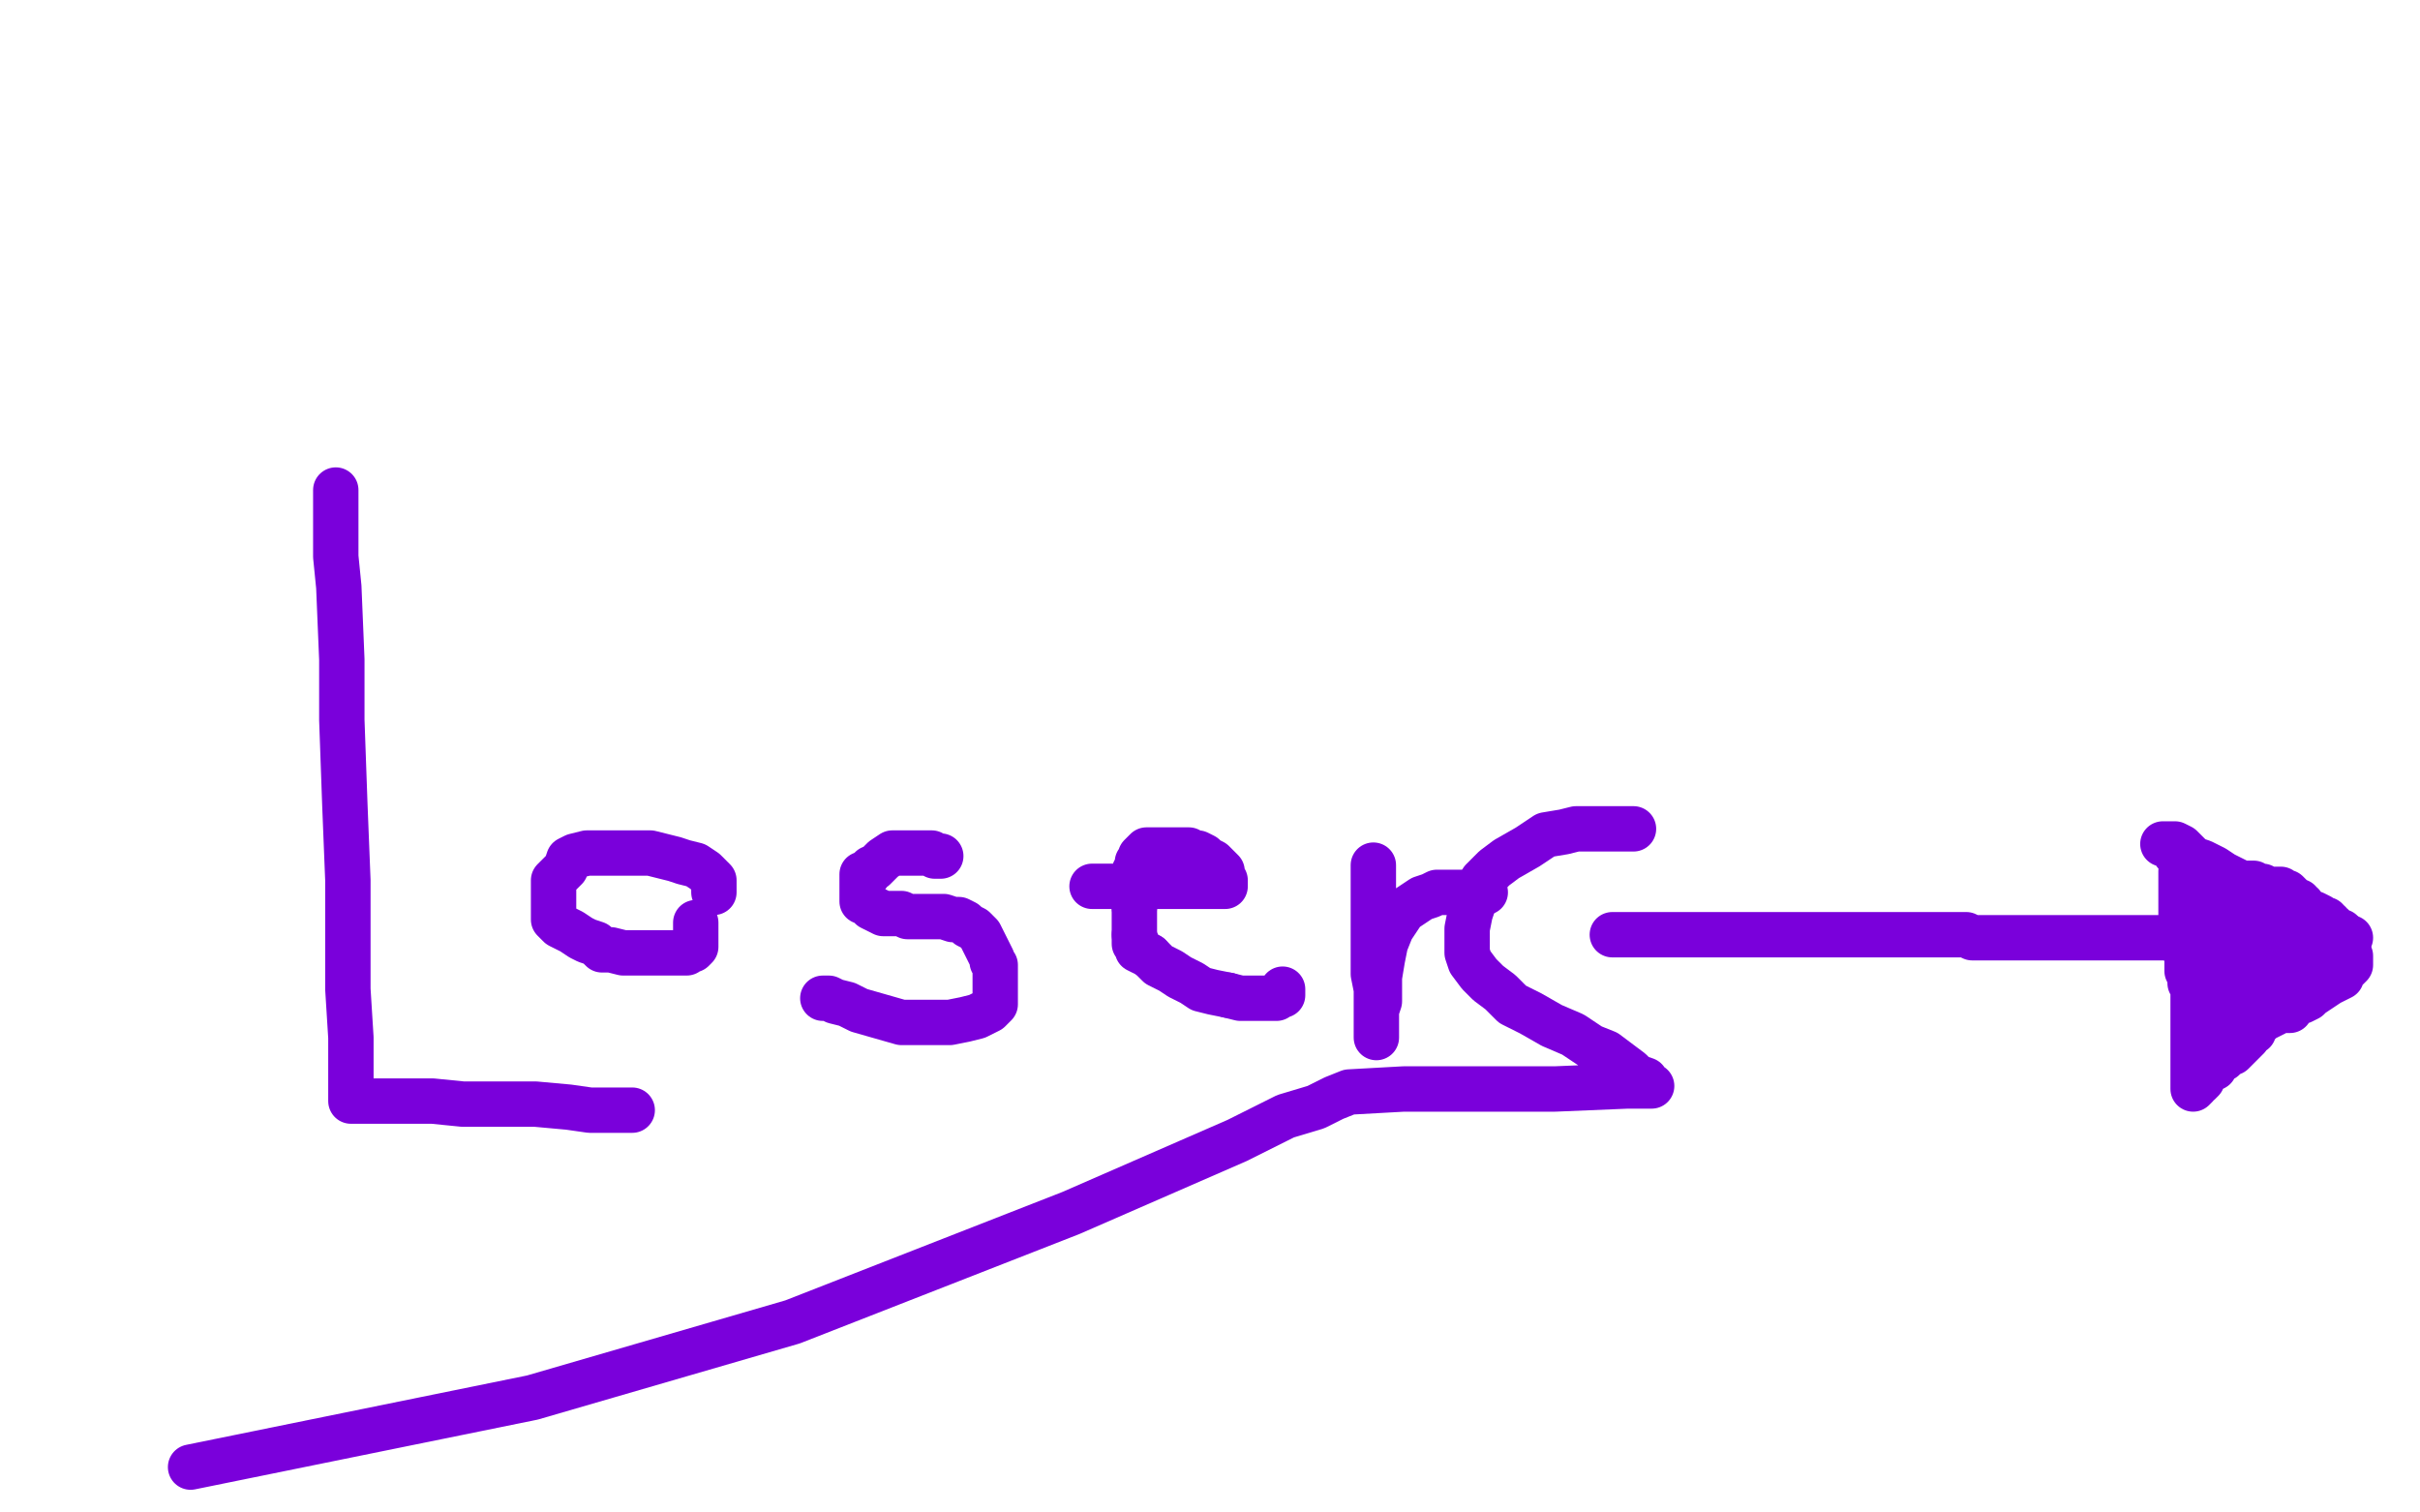
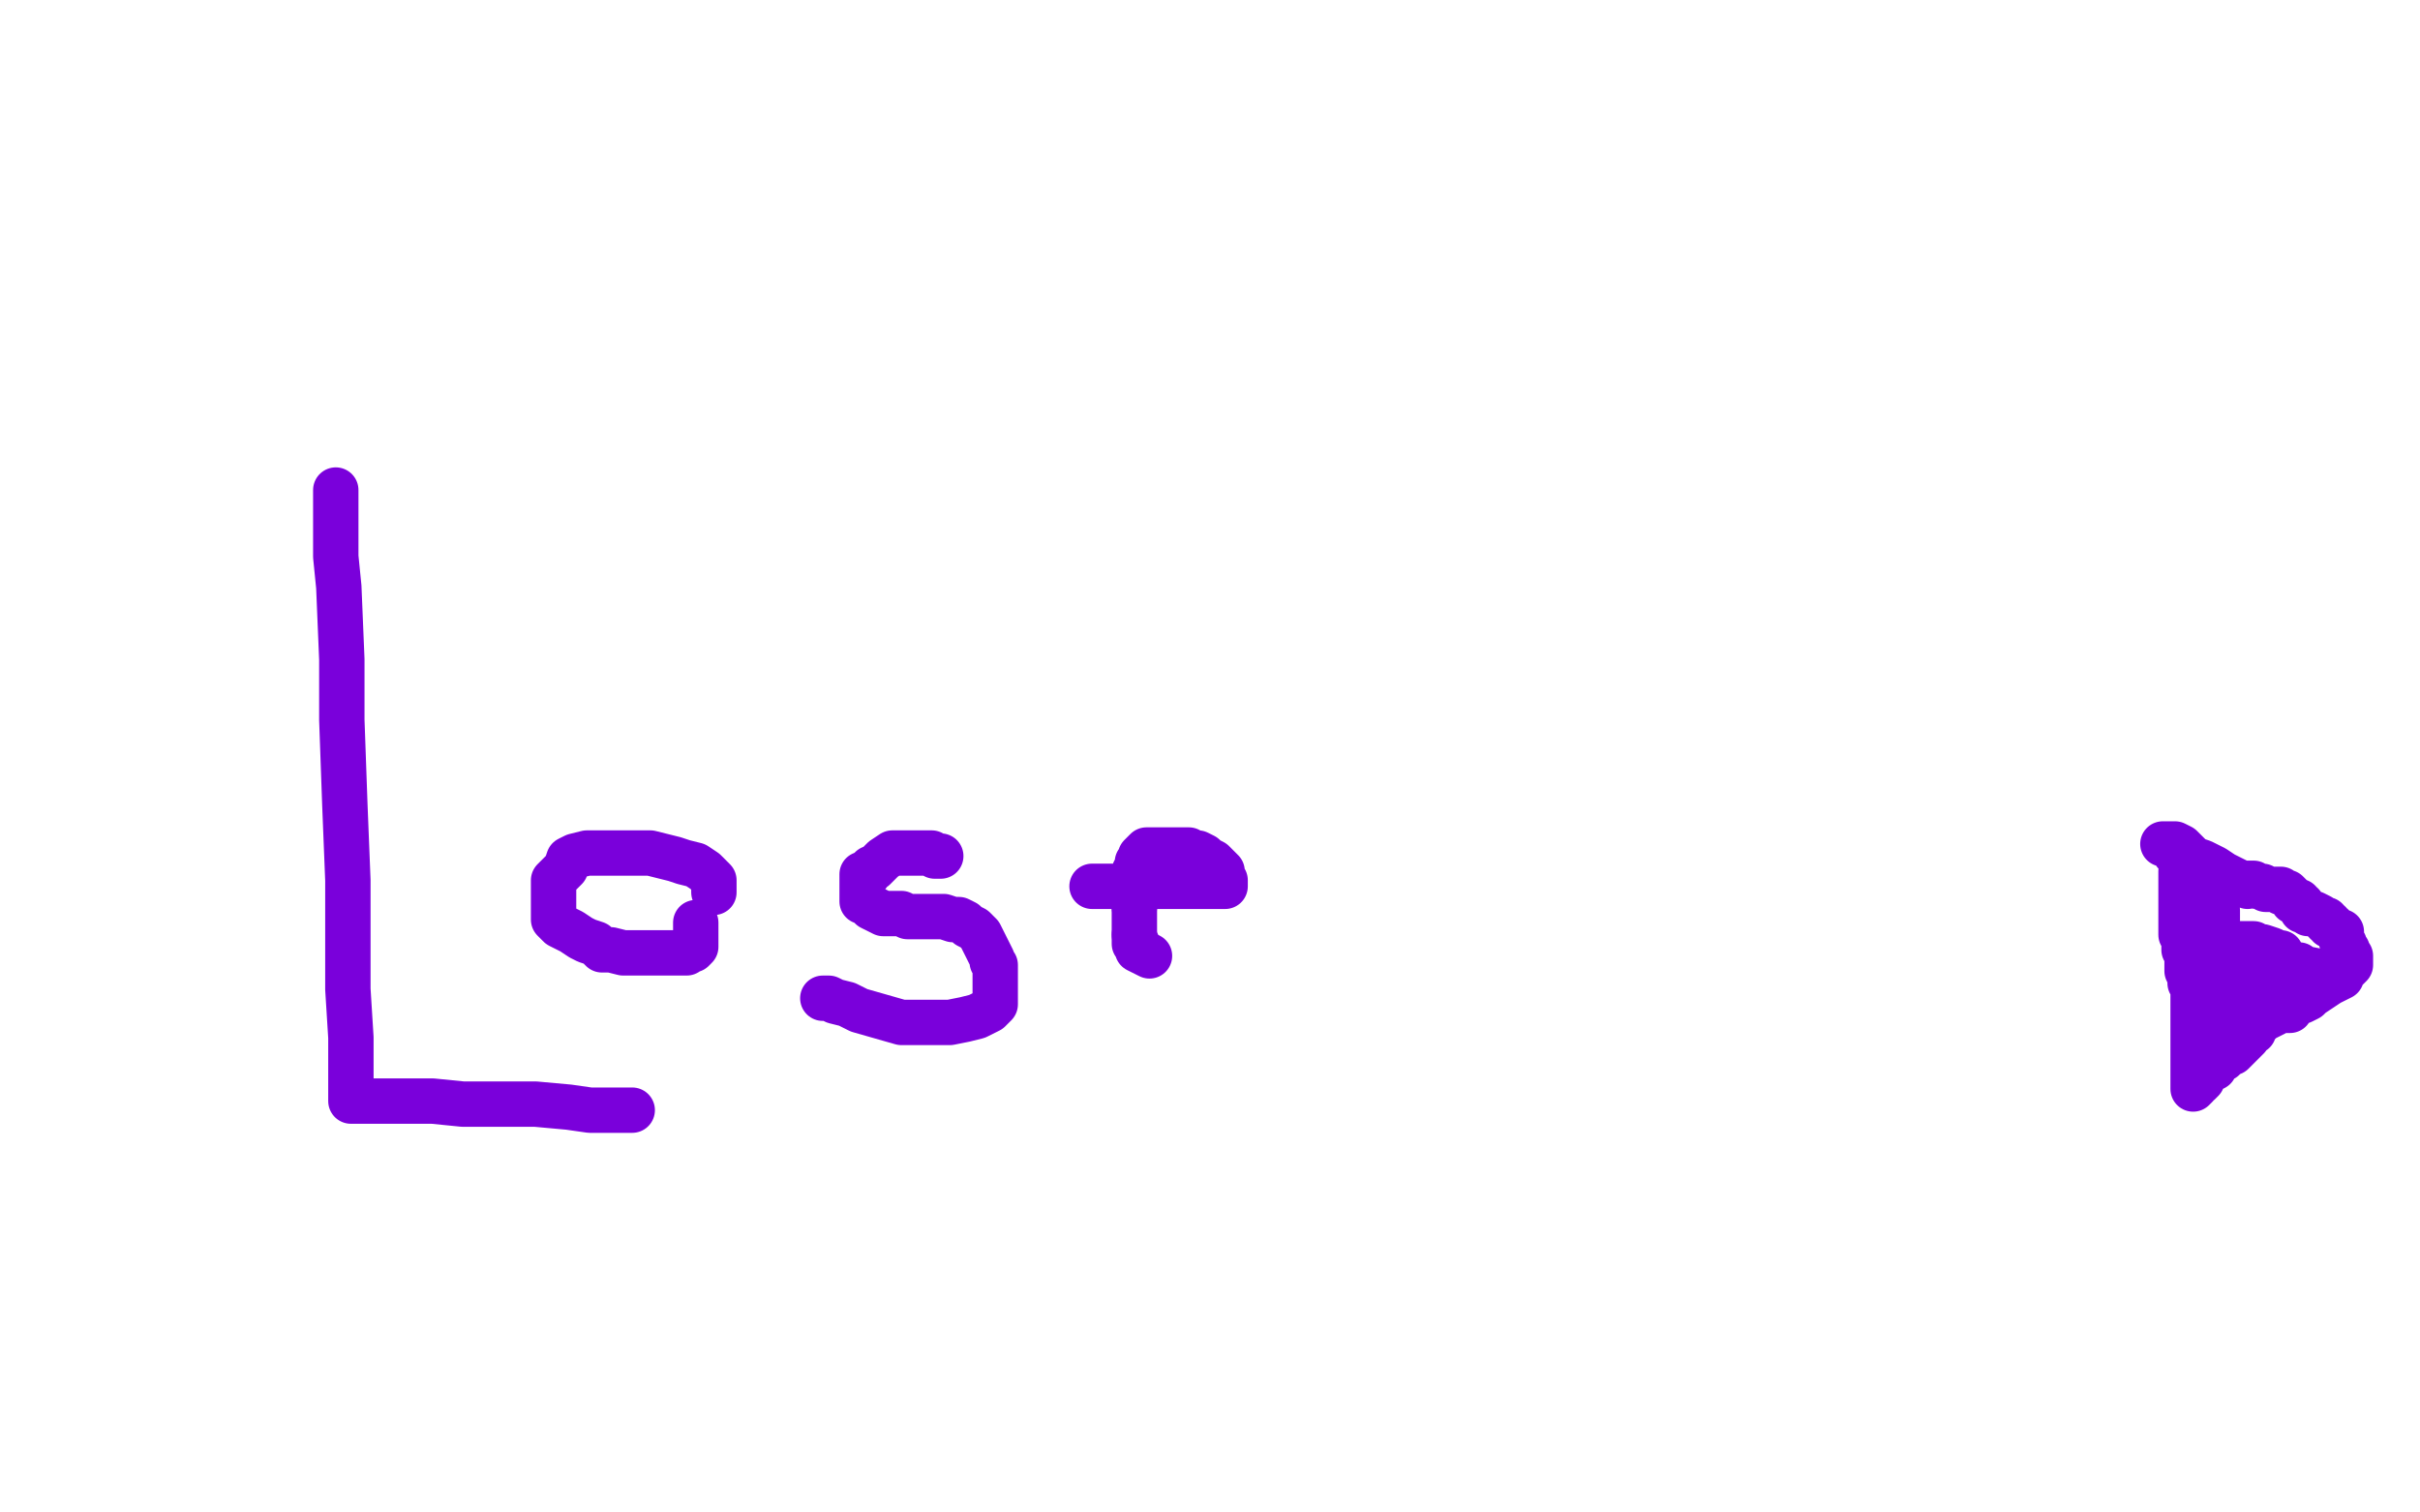
<svg xmlns="http://www.w3.org/2000/svg" width="800" height="500" version="1.1" style="stroke-antialiasing: false">
  <desc>This SVG has been created on https://colorillo.com/</desc>
  <rect x="0" y="0" width="800" height="500" style="fill: rgb(255,255,255); stroke-width:0" />
  <polyline points="111,162 111,163 111,163 111,165 111,165 111,169 111,169 111,176 111,176 111,184 111,184 112,194 112,194 113,218 113,218 113,238 114,266 115,291 115,309 115,327 116,343 116,355 116,362 116,364 117,364 118,364 120,364 126,364 135,364 143,364 153,365 164,365 177,365 188,366 195,367 201,367 205,367 209,367" style="fill: none; stroke: #7a00db; stroke-width: 15; stroke-linejoin: round; stroke-linecap: round; stroke-antialiasing: false; stroke-antialias: 0; opacity: 1.0" />
  <polyline points="236,295 236,294 236,294 236,293 236,293 236,291 236,291 235,290 235,290 233,288 233,288 230,286 230,286 226,285 226,285 223,284 219,283 215,282 209,282 204,282 198,282 194,282 190,283 188,284 187,287 185,289 183,291 183,293 183,294 183,296 183,297 183,299 183,300 183,302 183,303 183,304 184,305 185,306 189,308 192,310 194,311 197,312 199,314 202,314 206,315 210,315 214,315 217,315 220,315 222,315 224,315 226,315 227,315 227,314 229,314 230,313 230,312 230,311 230,310 230,309 230,307 230,306 230,305" style="fill: none; stroke: #7a00db; stroke-width: 15; stroke-linejoin: round; stroke-linecap: round; stroke-antialiasing: false; stroke-antialias: 0; opacity: 1.0" />
  <polyline points="311,283 310,283 310,283 309,283 309,283 308,282 308,282 306,282 306,282 305,282 305,282 304,282 304,282 302,282 302,282 300,282 298,282 295,282 292,284 290,286 289,287 288,287 287,288 287,289 285,289 285,290 285,291 285,292 285,293 285,295 285,296 285,297 285,298 286,298 288,300 290,301 292,302 295,302 296,302 298,302 300,303 302,303 305,303 309,303 312,303 315,304 317,304 319,305 320,306 322,307 324,309 325,311 326,313 327,315 328,317 328,318 329,319 329,321 329,322 329,326 329,328 329,330 329,332 327,334 323,336 319,337 314,338 310,338 305,338 298,338 291,336 284,334 280,332 276,331 274,330 272,330" style="fill: none; stroke: #7a00db; stroke-width: 15; stroke-linejoin: round; stroke-linecap: round; stroke-antialiasing: false; stroke-antialias: 0; opacity: 1.0" />
  <polyline points="361,293 362,293 362,293 363,293 363,293 365,293 365,293 368,293 368,293 372,293 372,293 375,293 375,293 379,293 379,293 384,293 389,293 393,293 397,293 399,293 402,293 403,293 404,293 405,293 405,292 405,291 404,290 404,288 402,286 401,285 399,284 398,283 396,282 395,282 394,282 393,281 392,281 390,281 389,281 388,281 386,281 385,281 383,281 382,281 380,281 379,281 378,282 377,283 377,284 376,285 376,287 376,288 375,288 375,289 375,290 375,291 375,293 375,295 375,297 375,298 375,300" style="fill: none; stroke: #7a00db; stroke-width: 15; stroke-linejoin: round; stroke-linecap: round; stroke-antialiasing: false; stroke-antialias: 0; opacity: 1.0" />
  <polyline points="375,309 375,310 375,311 375,312 376,312 376,314 378,315 380,316" style="fill: none; stroke: #7a00db; stroke-width: 15; stroke-linejoin: round; stroke-linecap: round; stroke-antialiasing: false; stroke-antialias: 0; opacity: 1.0" />
-   <polyline points="406,329 410,330 413,330 416,330 419,330 421,330 422,330 422,329 424,329 424,328 424,327" style="fill: none; stroke: #7a00db; stroke-width: 15; stroke-linejoin: round; stroke-linecap: round; stroke-antialiasing: false; stroke-antialias: 0; opacity: 1.0" />
  <polyline points="375,300 375,301 375,303 375,305 375,306 375,307 375,309" style="fill: none; stroke: #7a00db; stroke-width: 15; stroke-linejoin: round; stroke-linecap: round; stroke-antialiasing: false; stroke-antialias: 0; opacity: 1.0" />
-   <polyline points="380,316 383,319 387,321 390,323 394,325 397,327 401,328 406,329" style="fill: none; stroke: #7a00db; stroke-width: 15; stroke-linejoin: round; stroke-linecap: round; stroke-antialiasing: false; stroke-antialias: 0; opacity: 1.0" />
-   <polyline points="454,286 454,288 454,288 454,290 454,290 454,292 454,292 454,294 454,294 454,298 454,298 454,302 454,302 454,306 454,306 454,310 454,315 454,322 455,327 455,332 455,336 455,339 455,340 455,341 455,342 455,343 455,342 455,338 455,334 456,331 456,327 456,323 457,317 458,312 460,307 462,304 464,301 467,299 470,297 473,296 475,295 476,295 477,295 478,295 479,295 481,295 482,295 484,295 485,295 487,295 489,295 490,295 491,295" style="fill: none; stroke: #7a00db; stroke-width: 15; stroke-linejoin: round; stroke-linecap: round; stroke-antialiasing: false; stroke-antialias: 0; opacity: 1.0" />
-   <polyline points="533,309 535,309 535,309 539,309 539,309 545,309 545,309 548,309 548,309 550,309 550,309 551,309 551,309 552,309 552,309 553,309 555,309 559,309 563,309 567,309 570,309 574,309 578,309 583,309 588,309 592,309 595,309 597,309 599,309 601,309 604,309 608,309 612,309 615,309 617,309 619,309 620,309 622,309 623,309 624,309 628,309 630,309 632,309 634,309 636,309 637,309 638,309 640,309 642,309 643,309 644,309 647,309 649,309 650,309 652,310 653,310 654,310 655,310 657,310 659,310 662,310 665,310 668,310 669,310 671,310 672,310 673,310 676,310 679,310 682,310 683,310 685,310 686,310 688,310 692,310 696,310 701,310 704,310 707,310 709,310 711,310 714,310 716,310 719,310 722,309 725,309 727,309 729,308 731,308 732,308 734,308 735,308 737,307 738,307 742,307 744,307 745,307 746,307 748,307 749,307 750,307 751,307 753,307 754,307 757,307 760,307 762,307 764,307 766,307 768,307 769,308 770,308 771,308 772,309 773,309 774,309 774,310 776,310 777,310 776,310 775,310 773,308 771,307 768,305" style="fill: none; stroke: #7a00db; stroke-width: 15; stroke-linejoin: round; stroke-linecap: round; stroke-antialiasing: false; stroke-antialias: 0; opacity: 1.0" />
  <polyline points="743,293 741,292 741,292 738,291 738,291 736,291 736,291 733,289 733,289 730,288 730,288 728,288 728,288 727,287 727,287 725,287 723,285 722,284 721,283 721,282 720,282 719,282 719,280 718,280 717,279 716,279 715,279 716,279 717,279 718,279 719,279 721,280 723,282 725,284 728,285 732,287 735,289 737,290 739,291 741,292 742,292 743,292 745,292 746,293 748,293 749,294 750,294 751,294 752,294 753,294 754,294 754,295 756,295 757,296 758,297 758,298 760,298 760,299 761,299 761,300 761,301 762,301 763,301 763,302 765,302 767,303 768,304 769,304 769,305 770,305 770,306 771,306 772,307 773,308 774,308 774,310 774,311 775,312 775,313 776,314 776,315 777,316 777,317 777,318 777,319 776,320 775,320 775,321 774,321 774,323 772,324 770,325 767,327 764,329 763,330 761,331 759,331 758,332 757,332 757,334 756,334 755,334 753,334 752,335 750,336 748,337 746,339 744,340 743,341 743,343 742,344 741,345 740,346 739,347 738,348 737,348 736,349 735,350 733,351 732,352 732,353 730,354 729,355 728,356 728,357 727,358 726,358 726,359 725,360 725,359 725,358 725,356 725,354 725,353 725,352 725,350 725,348 725,347 725,344 725,343 725,340 725,339 725,337 725,336 725,334 725,333 725,332 725,331 725,330 725,329 725,328 725,327 725,326 724,325 724,323 723,321 723,320 723,319 723,318 723,317 723,315 722,314 722,313 722,312 722,311 722,309 721,309 721,308 721,307 721,306 721,305 721,304 721,303 721,302 721,301 721,300 721,299 721,298 721,297 721,296 721,295 721,294 721,292 721,291 721,290 721,289 721,288 722,288 723,287 725,287 726,287 728,287 729,287 729,288 731,288 732,289 732,291 732,292 732,294 732,295 732,296 732,297 732,298 732,299 732,300 733,301 733,303 733,304 733,305 733,306 733,307 733,308 734,310 734,311 735,312 735,315 737,317 738,319 739,320 740,322 740,323 741,324 743,326 743,327 744,328 744,329 744,331 745,333 745,334 745,336 745,337 745,338 745,339 745,340 745,341 744,341 743,341 743,340 742,339 742,338 740,338 739,338 737,336 735,335 733,334 731,334 730,333 729,333 728,333 727,333 726,332 726,331 726,330 726,328 726,327 726,325 726,324 728,322 729,320 731,318 733,316 735,314 737,313 739,312 741,312 742,312 743,312 744,312 745,312 746,313 748,313 751,314 753,315 754,315 754,317 756,319 756,320 756,321 756,323 756,324 756,325 756,326 755,326 755,325 755,324 756,324 756,322 757,321 757,320 758,319 759,319 760,319 760,320 761,320 766,321" style="fill: none; stroke: #7a00db; stroke-width: 15; stroke-linejoin: round; stroke-linecap: round; stroke-antialiasing: false; stroke-antialias: 0; opacity: 1.0" />
-   <polyline points="540,274 539,274 539,274 537,274 537,274 533,274 533,274 529,274 529,274 525,274 525,274 521,274 521,274 517,275 517,275 511,276 505,280 498,284 494,287 490,291 488,296 486,302 485,307 485,311 485,315 486,318 489,322 492,325 496,328 500,332 506,335 513,339 520,342 526,346 531,348 535,351 539,354 541,356 544,357 545,359 546,359 544,359 538,359 514,360 491,360 464,360 446,361 441,363 435,366 425,369 409,377 354,401 262,437 176,462 63,485" style="fill: none; stroke: #7a00db; stroke-width: 15; stroke-linejoin: round; stroke-linecap: round; stroke-antialiasing: false; stroke-antialias: 0; opacity: 1.0" />
</svg>